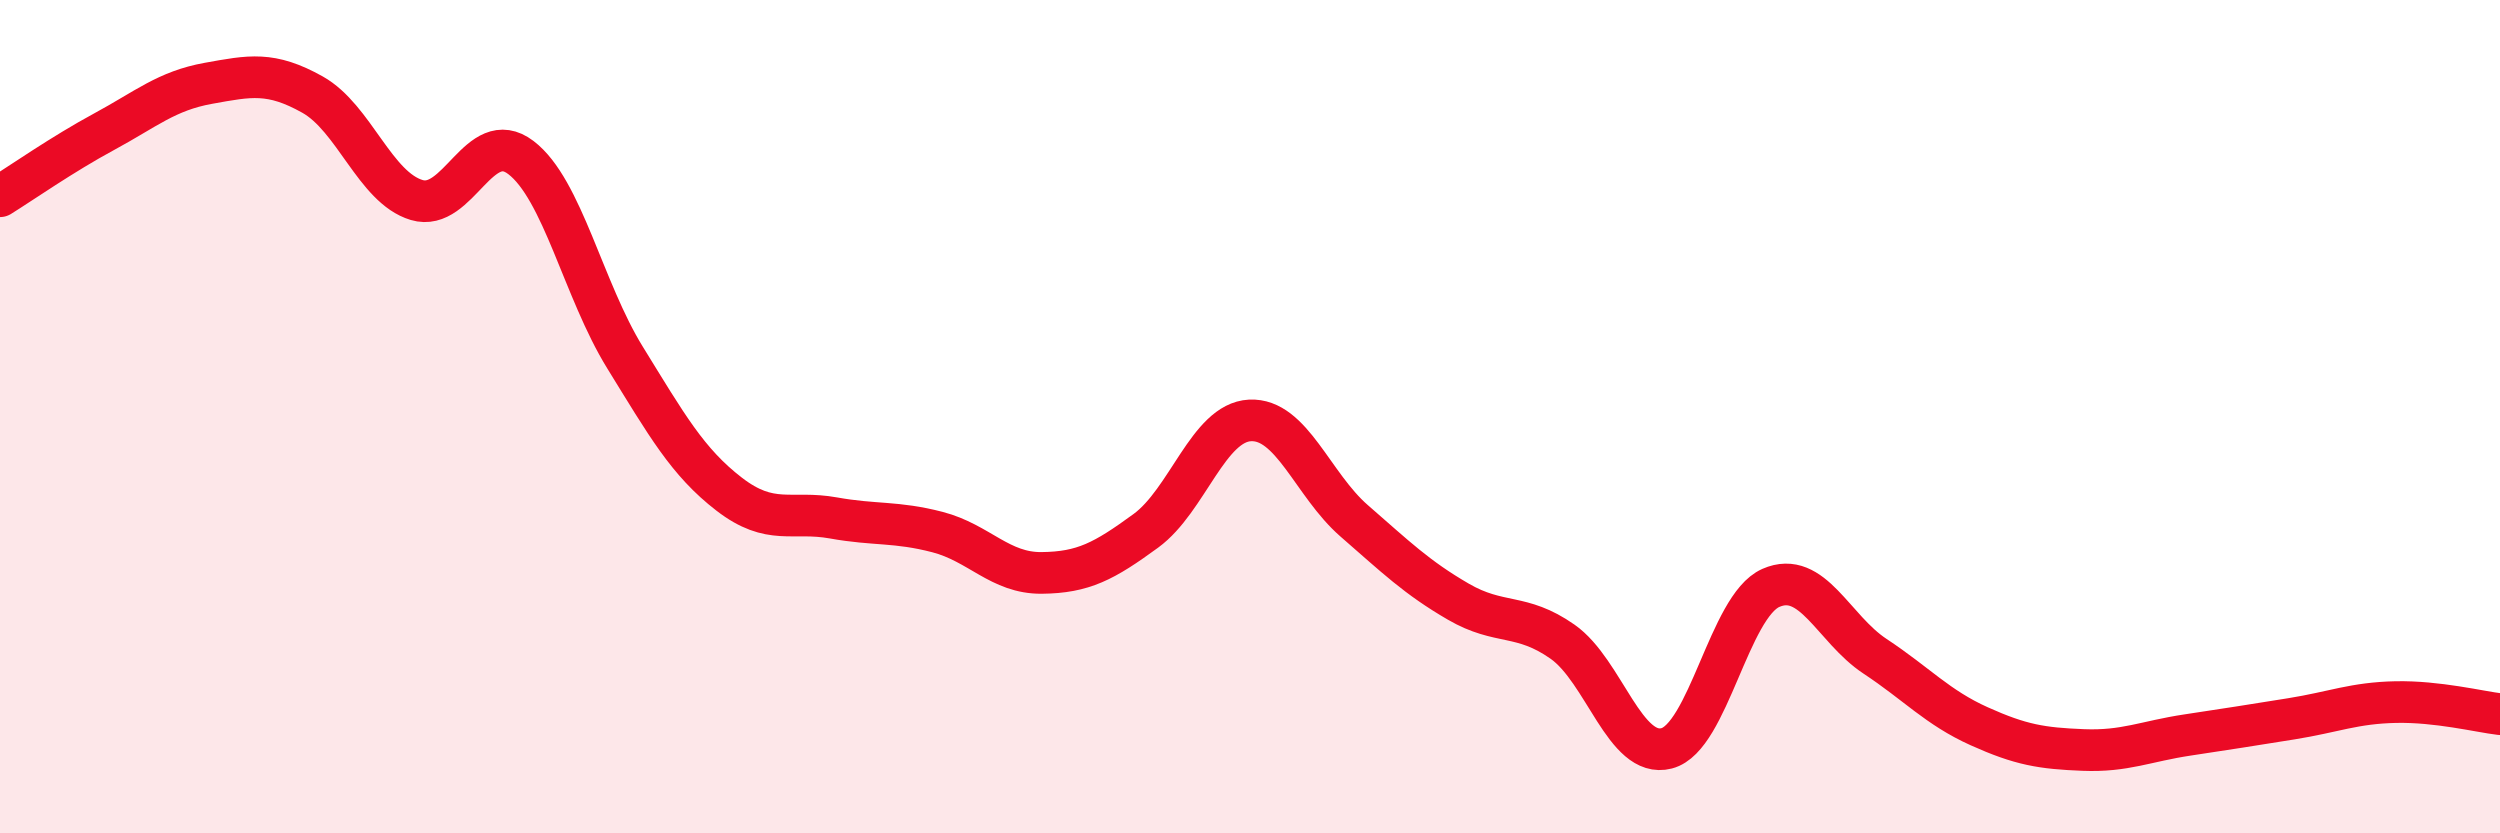
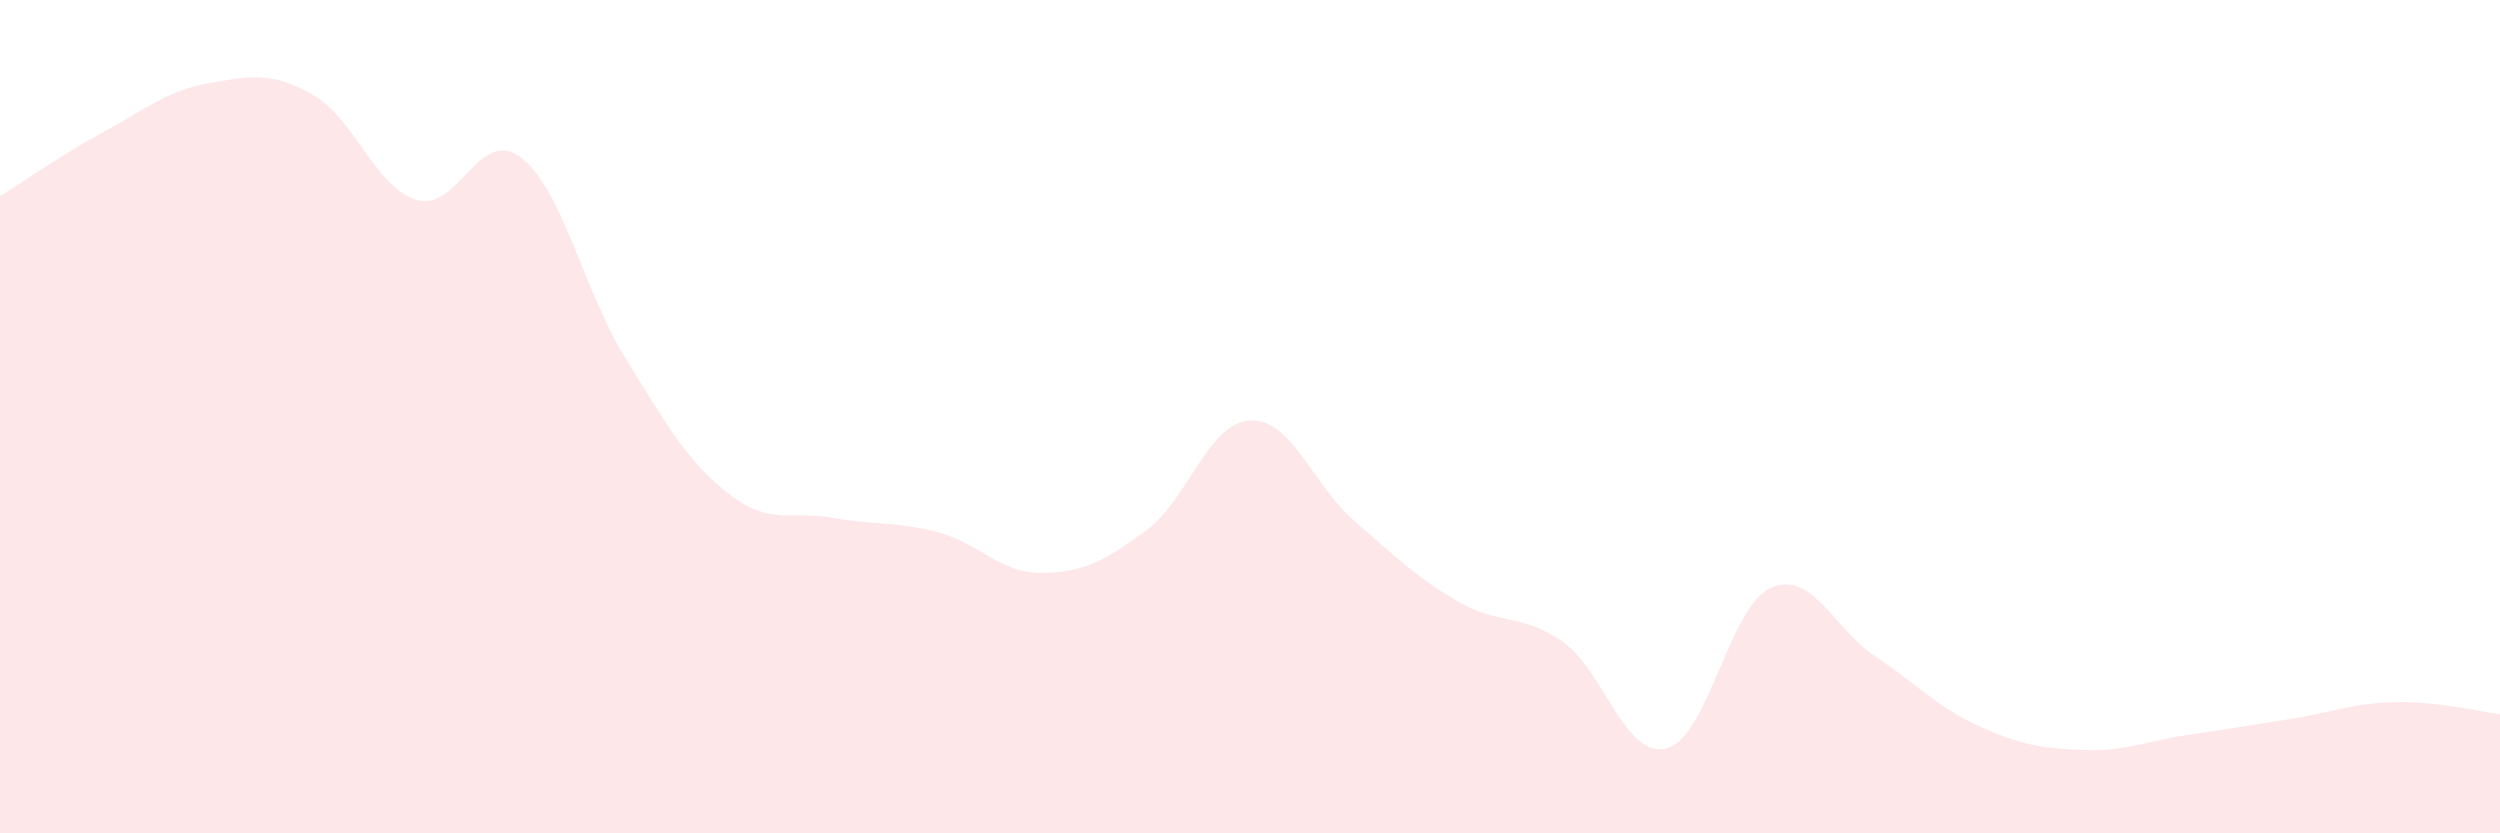
<svg xmlns="http://www.w3.org/2000/svg" width="60" height="20" viewBox="0 0 60 20">
  <path d="M 0,4.71 C 0.5,4.4 1.5,3.7 2.5,3.16 C 3.5,2.62 4,2.18 5,2 C 6,1.82 6.5,1.71 7.5,2.27 C 8.5,2.83 9,4.5 10,4.8 C 11,5.1 11.5,3.02 12.5,3.78 C 13.5,4.54 14,6.96 15,8.58 C 16,10.2 16.5,11.09 17.5,11.86 C 18.5,12.63 19,12.25 20,12.43 C 21,12.61 21.5,12.51 22.5,12.77 C 23.5,13.03 24,13.76 25,13.75 C 26,13.74 26.5,13.47 27.5,12.74 C 28.5,12.01 29,10.14 30,10.09 C 31,10.04 31.5,11.63 32.5,12.5 C 33.5,13.37 34,13.86 35,14.44 C 36,15.02 36.5,14.7 37.5,15.4 C 38.5,16.1 39,18.22 40,17.96 C 41,17.7 41.5,14.55 42.5,14.11 C 43.5,13.67 44,15.09 45,15.75 C 46,16.41 46.5,16.98 47.5,17.43 C 48.5,17.88 49,17.96 50,18 C 51,18.04 51.5,17.79 52.5,17.64 C 53.5,17.49 54,17.41 55,17.25 C 56,17.09 56.5,16.87 57.5,16.85 C 58.5,16.83 59.5,17.08 60,17.14L60 20L0 20Z" fill="#EB0A25" opacity="0.1" stroke-linecap="round" stroke-linejoin="round" />
-   <path d="M 0,4.71 C 0.5,4.4 1.5,3.7 2.5,3.16 C 3.5,2.62 4,2.18 5,2 C 6,1.82 6.5,1.71 7.5,2.27 C 8.5,2.83 9,4.5 10,4.8 C 11,5.1 11.5,3.02 12.5,3.78 C 13.5,4.54 14,6.96 15,8.58 C 16,10.2 16.5,11.09 17.5,11.86 C 18.5,12.63 19,12.25 20,12.43 C 21,12.61 21.5,12.51 22.5,12.77 C 23.5,13.03 24,13.76 25,13.75 C 26,13.74 26.5,13.47 27.5,12.74 C 28.5,12.01 29,10.14 30,10.09 C 31,10.04 31.5,11.63 32.5,12.5 C 33.5,13.37 34,13.86 35,14.44 C 36,15.02 36.5,14.7 37.5,15.4 C 38.5,16.1 39,18.22 40,17.96 C 41,17.7 41.5,14.55 42.5,14.11 C 43.5,13.67 44,15.09 45,15.75 C 46,16.41 46.5,16.98 47.5,17.43 C 48.5,17.88 49,17.96 50,18 C 51,18.04 51.5,17.79 52.5,17.64 C 53.5,17.49 54,17.41 55,17.25 C 56,17.09 56.5,16.87 57.5,16.85 C 58.5,16.83 59.5,17.08 60,17.14" stroke="#EB0A25" stroke-width="1" fill="none" stroke-linecap="round" stroke-linejoin="round" />
</svg>